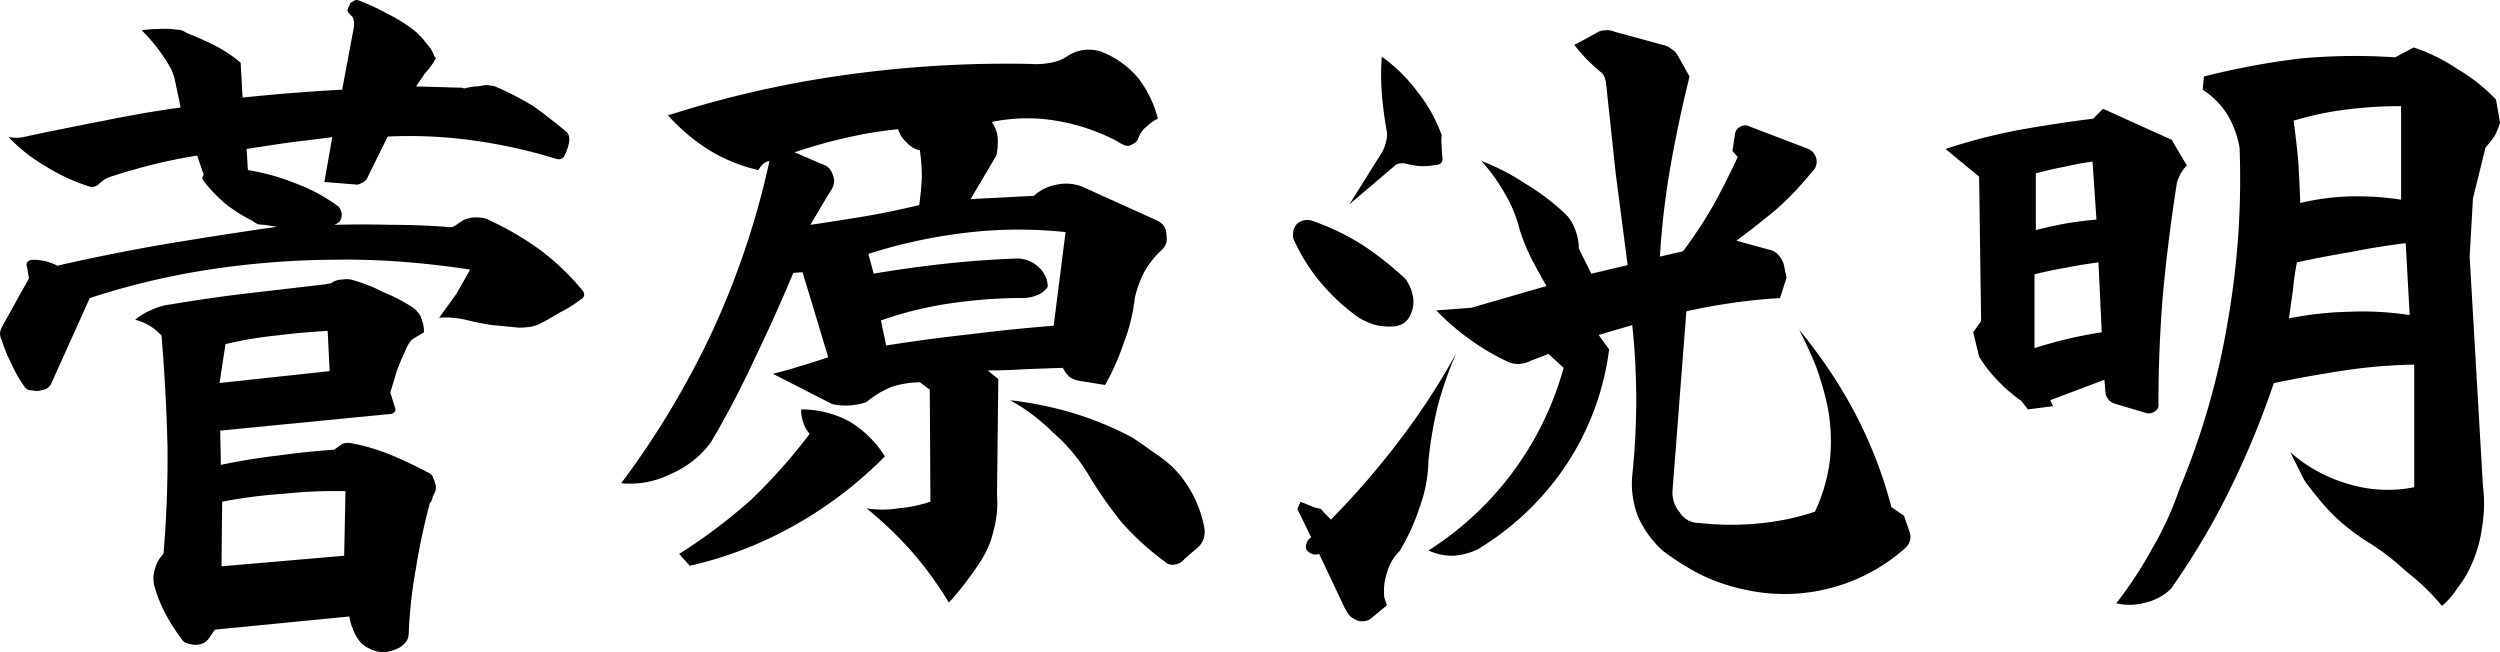
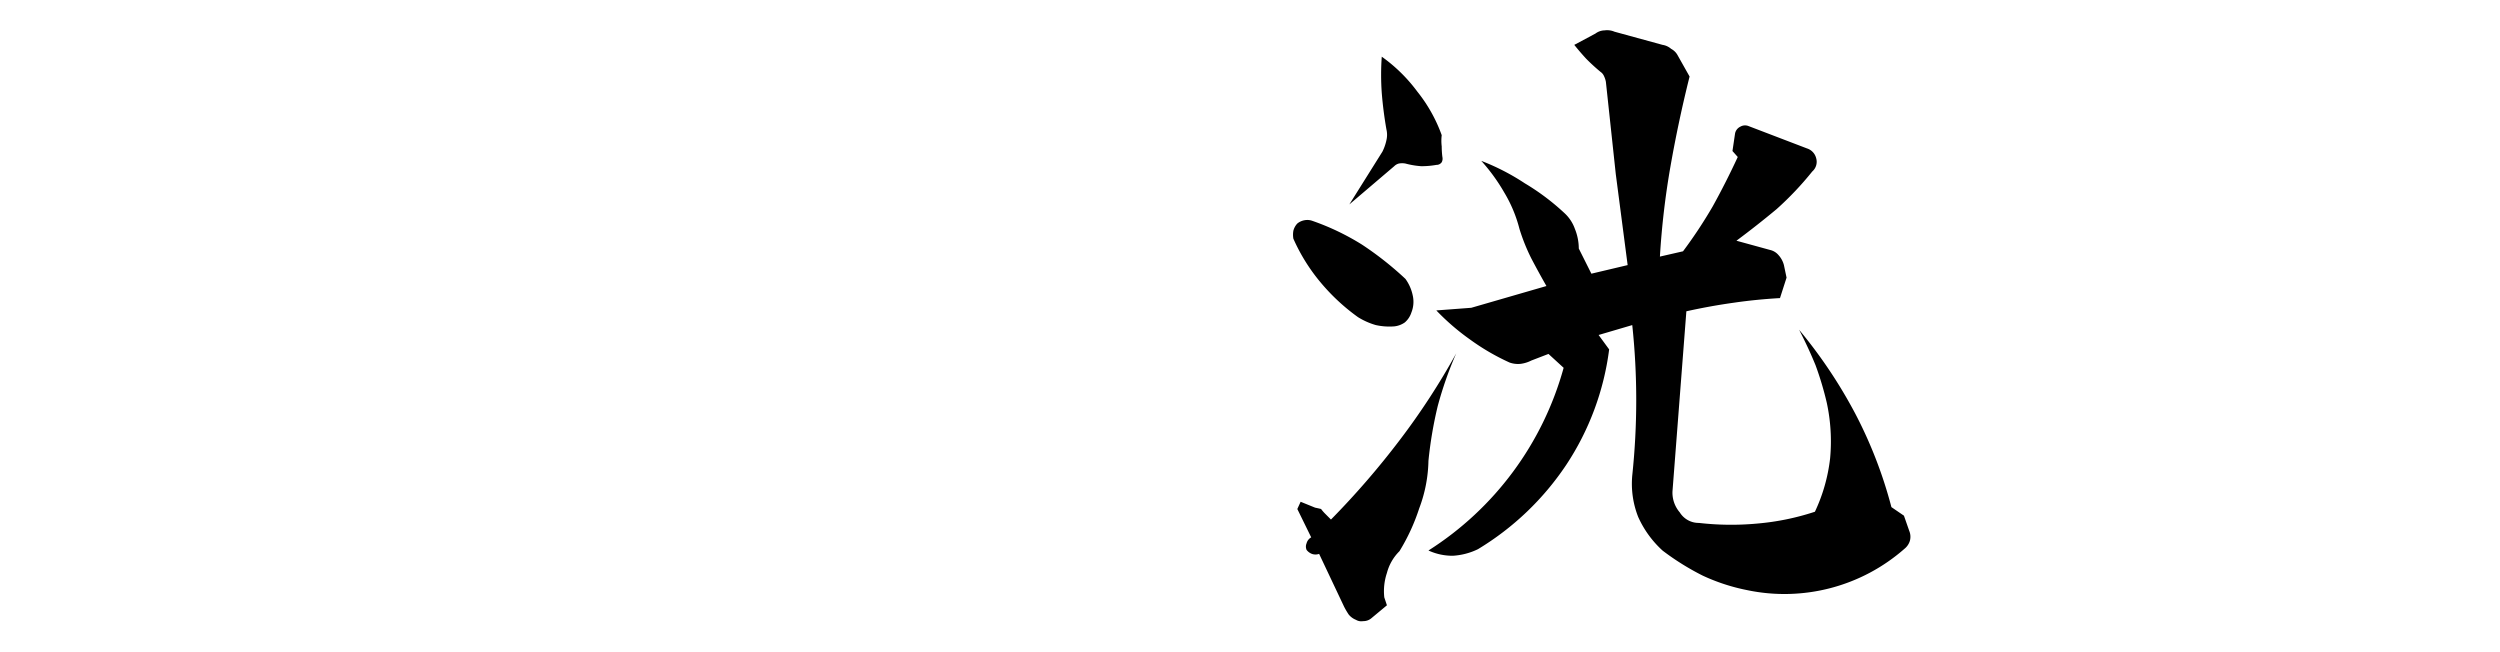
<svg xmlns="http://www.w3.org/2000/svg" width="156" height="40.696" viewBox="0 0 156 40.696">
  <g id="アートワーク_2" data-name="アートワーク 2" transform="translate(78 20.348)">
    <g id="グループ_58030" data-name="グループ 58030" transform="translate(-78 -20.348)">
-       <path id="パス_114250" data-name="パス 114250" d="M10.9,4.936a1.462,1.462,0,0,0-.124-.37,1.361,1.361,0,0,0-.164-.37,9.413,9.413,0,0,0-.822-1.233,10.835,10.835,0,0,0-.948-1.07,6.885,6.885,0,0,1,1.07-.084,5.134,5.134,0,0,1,1.112.042.888.888,0,0,1,.288.042.907.907,0,0,1,.33.164c.63.246,1.219.508,1.767.782a9,9,0,0,1,1.606,1.07l.124,2.181q1.52-.165,3.127-.288,1.562-.126,3.085-.206l.74-3.951V1.358c-.026-.11-.054-.206-.082-.288L21.765.824,21.683.658a.383.383,0,0,1,.04-.164.893.893,0,0,0,.124-.288.507.507,0,0,1,.206-.124A.239.239,0,0,1,22.217,0a.655.655,0,0,1,.206.042,14.688,14.688,0,0,1,1.769.822,9.848,9.848,0,0,1,1.645,1.03,3.843,3.843,0,0,1,.74.782,2.159,2.159,0,0,1,.536.864.13.13,0,0,1,.082.122.552.552,0,0,0-.124.206,6.628,6.628,0,0,1-.576.742c-.164.246-.342.508-.534.782l2.879.082a.276.276,0,0,0,.288,0,.655.655,0,0,0,.206-.042,3.217,3.217,0,0,1,.494-.04c.138-.028.288-.056.454-.082a1.506,1.506,0,0,1,.37.04.737.737,0,0,1,.328.082,18.547,18.547,0,0,1,2.305,1.194q1.029.741,2.015,1.564a.527.527,0,0,1,.206.33.819.819,0,0,1,0,.37,2.123,2.123,0,0,1-.124.452,2.235,2.235,0,0,1-.206.454,1.2,1.2,0,0,1-.164.122.5.5,0,0,1-.288,0,32.594,32.594,0,0,0-5.184-1.152,29.032,29.032,0,0,0-5.348-.246L22.875,11.19a.588.588,0,0,1-.288.206.541.541,0,0,1-.328.124l-.988-.082-1.03-.082.494-2.8q-1.274.165-2.633.33-1.4.2-2.715.412l.082,1.315a13.931,13.931,0,0,1,2.963.824,10.931,10.931,0,0,1,2.675,1.439.614.614,0,0,1,.164.288.468.468,0,0,1,.04.33.543.543,0,0,1-.122.328.948.948,0,0,1-.33.206q1.769-.042,3.5,0,1.689,0,3.457.124a1.219,1.219,0,0,0,.452,0,2.312,2.312,0,0,0,.33-.206l.246-.164a.893.893,0,0,1,.288-.124,1.719,1.719,0,0,1,.742-.082,1.3,1.3,0,0,1,.658.164A19.1,19.1,0,0,1,33.7,15.593,15.311,15.311,0,0,1,36.328,18.1a.441.441,0,0,1,.124.33.359.359,0,0,1-.206.246,7.589,7.589,0,0,1-1.315.824c-.44.274-.878.522-1.318.74a2.235,2.235,0,0,1-.616.166,5.348,5.348,0,0,1-.618.04c-.548-.054-1.112-.11-1.688-.164q-.822-.123-1.645-.33a6.509,6.509,0,0,0-.782-.122,4.435,4.435,0,0,0-.864,0l1.07-1.482q.453-.783.864-1.524-2.1-.327-4.279-.492t-4.4-.124a53.909,53.909,0,0,0-7.612.616A46.843,46.843,0,0,0,5.6,18.6l-2.427,5.39A1.322,1.322,0,0,1,3,24.192a1.1,1.1,0,0,1-.246.124c-.138.026-.262.054-.37.082a2.034,2.034,0,0,1-.412-.042.833.833,0,0,1-.248-.04.784.784,0,0,1-.206-.206A7.331,7.331,0,0,1,.74,22.753a8.927,8.927,0,0,1-.616-1.482A1.1,1.1,0,0,1,0,20.777a1.29,1.29,0,0,1,.164-.452l1.645-2.963-.122-.7a.29.29,0,0,1,.04-.328.438.438,0,0,1,.33-.124,3.46,3.46,0,0,1,.74.082,3.3,3.3,0,0,1,.782.288q3.416-.783,6.79-1.358,3.455-.576,6.912-1.07l-.782-.124a2.233,2.233,0,0,1-.412-.04,2.312,2.312,0,0,1-.33-.206,9.944,9.944,0,0,1-1.645-1.03,9.289,9.289,0,0,1-1.358-1.4.552.552,0,0,1-.124-.206.439.439,0,0,1,.084-.248L12.3,9.709q-1.317.207-2.675.536-1.317.33-2.591.74a2.147,2.147,0,0,0-.494.206,3.019,3.019,0,0,0-.452.37,1.684,1.684,0,0,1-.206.084.543.543,0,0,1-.288,0,11.952,11.952,0,0,1-2.757-1.276,10.434,10.434,0,0,1-2.3-1.812,4.24,4.24,0,0,0,.616.042,5.332,5.332,0,0,0,.658-.124Q4.155,7.98,6.5,7.53q2.43-.5,4.772-.824Zm-.452,22.795q-.084-3.374-.37-6.79a3.2,3.2,0,0,0-.742-.616,3.324,3.324,0,0,0-.9-.372,3.62,3.62,0,0,1,1.028-.616,3.5,3.5,0,0,1,1.112-.33q2.426-.411,4.854-.7,2.51-.288,4.936-.576a.754.754,0,0,1,.248-.04c.054-.028.122-.07.206-.124a1.371,1.371,0,0,1,.534-.124,1.713,1.713,0,0,1,.536,0,9.916,9.916,0,0,1,2.015.782,10.248,10.248,0,0,1,1.891.988,1.028,1.028,0,0,1,.248.246.816.816,0,0,1,.246.412,2.3,2.3,0,0,1,.124.412,2.263,2.263,0,0,1,.042.452l-.618.372a.707.707,0,0,0-.288.288,1.658,1.658,0,0,0-.206.37q-.288.618-.576,1.358c-.138.466-.274.918-.412,1.358l.288.946a.226.226,0,0,1-.04.288.376.376,0,0,1-.33.124l-10.533,1.03.042,2.139q1.769-.372,3.537-.578,1.769-.246,3.539-.37l.452-.328a.508.508,0,0,1,.29-.082.5.5,0,0,1,.288,0,12.527,12.527,0,0,1,2.509.74q1.194.5,2.345,1.112a.5.5,0,0,1,.288.328,2.68,2.68,0,0,1,.164.454v.2a.661.661,0,0,1-.082.288,1,1,0,0,0-.124.288.614.614,0,0,1-.164.33,39.4,39.4,0,0,0-.864,4.033,28.911,28.911,0,0,0-.454,4.073,1.1,1.1,0,0,1-.122.494,2.4,2.4,0,0,1-.37.37,2.633,2.633,0,0,1-.948.33,1.866,1.866,0,0,1-.988-.206,1.666,1.666,0,0,1-.41-.248,1.328,1.328,0,0,1-.33-.37,2.44,2.44,0,0,1-.33-.658,2.523,2.523,0,0,1-.206-.74l-8.393.822-.37.536a1.014,1.014,0,0,1-.246.246.893.893,0,0,1-.288.124,1.171,1.171,0,0,1-.288.04,1.326,1.326,0,0,1-.33-.04,1.431,1.431,0,0,1-.37-.124.825.825,0,0,1-.248-.288,10.735,10.735,0,0,1-.985-1.564,8.3,8.3,0,0,1-.66-1.688,1.884,1.884,0,0,1,.042-1.028,2.144,2.144,0,0,1,.534-.946Q10.491,31.187,10.451,27.731ZM13.7,23.9l6.87-.742-.124-2.509q-1.6.084-3.209.288a24.441,24.441,0,0,0-3.167.536Zm.122,11.438,7.654-.66.082-4.03a30.083,30.083,0,0,0-3.867.164,30.811,30.811,0,0,0-3.827.494Z" />
-       <path id="パス_114251" data-name="パス 114251" d="M40.052,6.824a3.711,3.711,0,0,1-.082,1.109l-1.606,2.717,3.951-.206a2.834,2.834,0,0,1,1.439-.7,2.741,2.741,0,0,1,1.564.124l4.733,2.139a1.049,1.049,0,0,1,.41.37,1.072,1.072,0,0,1,.124.494,1.448,1.448,0,0,1,0,.494,1.125,1.125,0,0,1-.288.452,5.812,5.812,0,0,0-1.109,1.4,7.4,7.4,0,0,0-.578,1.6,10.986,10.986,0,0,1-.7,2.839,14.541,14.541,0,0,1-1.154,2.593L45.237,22a1.457,1.457,0,0,1-.74-.288,2.025,2.025,0,0,1-.372-.534l-2.345.082q-1.19.081-2.345.082l.66.534-.082,7.242a6.386,6.386,0,0,1-.206,2.181,5.832,5.832,0,0,1-.864,2.015q-.453.7-.906,1.276a13.373,13.373,0,0,1-1.03,1.233,22.643,22.643,0,0,0-2.3-3.167,23.906,23.906,0,0,0-2.839-2.715,6.193,6.193,0,0,0,2.015,0,8.467,8.467,0,0,0,1.975-.412l-.04-6.994-.618-.454a5.824,5.824,0,0,0-1.769.288,5.836,5.836,0,0,0-1.564.948,4.3,4.3,0,0,1-1.028.206,3.726,3.726,0,0,1-1.112-.084l-3.7-1.891q.864-.207,1.769-.494c.548-.164,1.109-.344,1.688-.536l-1.606-5.306-.576.04q-1.152,2.76-2.427,5.39a58.231,58.231,0,0,1-2.715,5.184,6.027,6.027,0,0,1-2.511,1.975,5.593,5.593,0,0,1-3.085.576,53.942,53.942,0,0,0,5.718-9.545A51.529,51.529,0,0,0,25.817,8.263a.989.989,0,0,0-.412.206,1.935,1.935,0,0,0-.288.37,10.415,10.415,0,0,1-3.043-1.233,12.284,12.284,0,0,1-2.593-2.181A65.807,65.807,0,0,1,30.756,2.873a72.6,72.6,0,0,1,11.4-.658,4.512,4.512,0,0,0,1.233-.082,2.542,2.542,0,0,0,1.028-.412,2.511,2.511,0,0,1,.948-.37,2.585,2.585,0,0,1,1.109.082,5.775,5.775,0,0,1,2.305,1.606A6.958,6.958,0,0,1,50.051,5.63a2.656,2.656,0,0,0-.7.494,1.492,1.492,0,0,0-.494.658.734.734,0,0,1-.206.33,1.711,1.711,0,0,1-.37.206.576.576,0,0,1-.412-.082,1.658,1.658,0,0,1-.37-.206,12.587,12.587,0,0,0-3.827-1.276,10.86,10.86,0,0,0-3.991.082A1.9,1.9,0,0,1,40.052,6.824ZM24.623,29.453a34.706,34.706,0,0,0,3.7-4.157,1.953,1.953,0,0,1-.41-.74,2.66,2.66,0,0,1-.124-.782,6.316,6.316,0,0,1,3,.74A6.751,6.751,0,0,1,33.017,26.7a25.242,25.242,0,0,1-5.594,4.279,24.12,24.12,0,0,1-6.584,2.551l-.658-.74A34.753,34.753,0,0,0,24.623,29.453ZM29.108,8.469a.858.858,0,0,1,.454.288,1.378,1.378,0,0,1,.246.494.865.865,0,0,1,0,.534,1.427,1.427,0,0,1-.246.454l-1.194,2.015q1.685-.246,3.415-.534,1.685-.288,3.373-.7c.084-.576.138-1.14.166-1.688A11.671,11.671,0,0,0,35.2,7.606a1.471,1.471,0,0,1-.824-.494,1.72,1.72,0,0,1-.534-.824,25.724,25.724,0,0,0-3.251.536,30.058,30.058,0,0,0-3.209.906Zm3.209,6.83q2.222-.372,4.445-.618,2.261-.246,4.566-.328a1.983,1.983,0,0,1,1.276.534,1.659,1.659,0,0,1,.576,1.233,1.374,1.374,0,0,1-.7.536,2.188,2.188,0,0,1-.822.164,31.333,31.333,0,0,0-4.527.33,23.052,23.052,0,0,0-4.361,1.07l.328,1.564q2.595-.411,5.227-.7,2.633-.33,5.224-.534l.742-5.842a27.735,27.735,0,0,0-6.214.04,32.573,32.573,0,0,0-6.088,1.318ZM44.825,24.02a20.354,20.354,0,0,1,3.663,1.524q.614.411,1.233.864a9.222,9.222,0,0,1,1.233.946,6.988,6.988,0,0,1,1.276,1.73,7.275,7.275,0,0,1,.7,1.973,1.473,1.473,0,0,1,0,.7,1.254,1.254,0,0,1-.37.618l-.824.7a.877.877,0,0,1-.616.37.63.63,0,0,1-.618-.164,16.725,16.725,0,0,1-2.715-2.469,25.67,25.67,0,0,1-2.139-3.085,10.959,10.959,0,0,0-2.139-2.511A11.981,11.981,0,0,0,40.834,23.2,22.779,22.779,0,0,1,44.825,24.02Z" transform="translate(22.2 1.775)" />
      <path id="パス_114252" data-name="パス 114252" d="M38.772,14.184a20.294,20.294,0,0,1,2.715,2.142,2.688,2.688,0,0,1,.454,1.028,1.79,1.79,0,0,1-.084,1.07,1.363,1.363,0,0,1-.41.618,1.394,1.394,0,0,1-.66.246,3.936,3.936,0,0,1-1.152-.082,4.413,4.413,0,0,1-1.109-.494,12.579,12.579,0,0,1-2.345-2.181,11.47,11.47,0,0,1-1.688-2.715,1.458,1.458,0,0,1,0-.494,1.032,1.032,0,0,1,.246-.452.977.977,0,0,1,.454-.206.937.937,0,0,1,.494.042A15.349,15.349,0,0,1,38.772,14.184ZM35.851,30.6c.138.028.26.056.37.082a2.624,2.624,0,0,0,.248.288l.37.372A51.057,51.057,0,0,0,41.117,26.4a43.975,43.975,0,0,0,3.539-5.43A23.234,23.234,0,0,0,43.5,24.265a25.15,25.15,0,0,0-.578,3.415,8.822,8.822,0,0,1-.576,2.963,12.384,12.384,0,0,1-1.233,2.673,2.967,2.967,0,0,0-.782,1.358,3.572,3.572,0,0,0-.164,1.524l.164.494-.988.822a.763.763,0,0,1-.494.166A.642.642,0,0,1,38.4,37.6a1.131,1.131,0,0,1-.452-.328,4.93,4.93,0,0,1-.29-.494L36.1,33.483a.657.657,0,0,1-.454,0,.761.761,0,0,1-.328-.248.524.524,0,0,1,0-.412.6.6,0,0,1,.288-.37l-.866-1.769.206-.452Zm4.2-22.217a2.954,2.954,0,0,0,.246-.7,1.473,1.473,0,0,0,0-.7q-.2-1.152-.288-2.261a15.881,15.881,0,0,1,0-2.263A9.887,9.887,0,0,1,42.229,4.64,9.477,9.477,0,0,1,43.75,7.357a2.894,2.894,0,0,0,0,.7,5.209,5.209,0,0,0,.042.66.477.477,0,0,1-.042.328.392.392,0,0,1-.33.166,5.346,5.346,0,0,1-.946.082,5.2,5.2,0,0,1-.988-.166,1.108,1.108,0,0,0-.412,0,.642.642,0,0,0-.288.166l-2.8,2.385Zm13.29-7.366a.993.993,0,0,1,.576-.2A1.173,1.173,0,0,1,54.531.9l3,.822a1.055,1.055,0,0,1,.534.248.983.983,0,0,1,.412.412l.74,1.315q-.7,2.8-1.191,5.6a49.839,49.839,0,0,0-.66,5.636l1.442-.33a29.084,29.084,0,0,0,1.851-2.8q.822-1.482,1.564-3.085l-.33-.372.164-1.109a.6.6,0,0,1,.33-.412.582.582,0,0,1,.494-.042l3.661,1.4a.858.858,0,0,1,.576.618.8.8,0,0,1-.246.822,19.691,19.691,0,0,1-2.221,2.345q-1.236,1.029-2.511,1.975l2.1.576a.977.977,0,0,1,.534.33,1.482,1.482,0,0,1,.33.616l.164.782-.41,1.276q-1.482.084-2.881.288-1.482.207-2.961.536l-.866,11.232a1.888,1.888,0,0,0,.454,1.315,1.384,1.384,0,0,0,1.194.658,17.642,17.642,0,0,0,3.619.042,15.734,15.734,0,0,0,3.621-.74,10.622,10.622,0,0,0,.948-3.333,11.4,11.4,0,0,0-.206-3.457,19.735,19.735,0,0,0-.7-2.345q-.453-1.109-1.03-2.221a30.427,30.427,0,0,1,3.5,5.224,27.7,27.7,0,0,1,2.261,5.844l.782.534.33.946a.956.956,0,0,1,.042.618,1.007,1.007,0,0,1-.33.494A11.342,11.342,0,0,1,62.8,35.744a12.12,12.12,0,0,1-2.757-.9,16.009,16.009,0,0,1-2.509-1.564,6.349,6.349,0,0,1-1.524-2.1,5.653,5.653,0,0,1-.37-2.591,44.98,44.98,0,0,0,.248-4.691,44.177,44.177,0,0,0-.248-4.691l-2.1.618.658.9a16.936,16.936,0,0,1-2.675,7.2,17.466,17.466,0,0,1-5.512,5.266,4.129,4.129,0,0,1-1.564.41,3.562,3.562,0,0,1-1.524-.328,19.7,19.7,0,0,0,8.435-11.4l-.946-.866-1.07.412a2.051,2.051,0,0,1-.66.206,1.568,1.568,0,0,1-.7-.082,14.064,14.064,0,0,1-2.469-1.439,14.467,14.467,0,0,1-2.1-1.812l2.181-.164,4.691-1.358c-.33-.576-.644-1.152-.946-1.727A11.893,11.893,0,0,1,48.6,13.2a8.451,8.451,0,0,0-.946-2.263A11.445,11.445,0,0,0,46.219,8.96a14.162,14.162,0,0,1,2.715,1.4A14.471,14.471,0,0,1,51.4,12.211a2.439,2.439,0,0,1,.658.988,3.3,3.3,0,0,1,.246,1.233L53.089,16l2.263-.536-.74-5.676-.618-5.76a1.449,1.449,0,0,0-.124-.372.6.6,0,0,0-.206-.246,12.009,12.009,0,0,1-.9-.824c-.276-.3-.522-.587-.742-.864Z" transform="translate(46.213 1.078)" />
-       <path id="パス_114253" data-name="パス 114253" d="M56.473,6.408q2.307-.411,4.609-.7l.618-.618,4.279,1.936.946,1.6a2.407,2.407,0,0,0-.37.494,2.538,2.538,0,0,0-.246.576q-.537,3.416-.866,6.872-.288,3.455-.288,6.912a.452.452,0,0,1-.164.452.711.711,0,0,1-.534.164L62.4,23.483a.983.983,0,0,1-.33-.206,2.311,2.311,0,0,1-.206-.33L61.782,22l-3.373,1.276.164.37-1.563.206-.412-.534a9.3,9.3,0,0,1-1.439-1.236,8.351,8.351,0,0,1-1.194-1.521l-.37-1.524.494-.7-.124-9.011L51.867,7.6A35.5,35.5,0,0,1,56.473,6.408Zm.948,13.618c.686-.218,1.372-.412,2.057-.576q1.067-.246,2.139-.412l-.206-4.361c-.658.082-1.332.192-2.018.33-.658.11-1.315.246-1.973.412Zm.082-7.363c.63-.166,1.248-.3,1.851-.412.658-.11,1.3-.192,1.933-.246l-.246-3.621q-.864.123-1.769.328-.864.165-1.769.412ZM67.994,3.075A48.157,48.157,0,0,1,73.92,1.963a36.678,36.678,0,0,1,6.006-.082l1.152-.616a11.155,11.155,0,0,1,2.757,1.358A11.256,11.256,0,0,1,86.22,4.515l.248,1.442a5.021,5.021,0,0,1-.33.822,8.907,8.907,0,0,1-.576.742l-.782,3.167-.206,3.621L85.4,28.585a8.81,8.81,0,0,1-.042,2.549,8.222,8.222,0,0,1-.7,2.469,6.085,6.085,0,0,1-.822,1.358,4.928,4.928,0,0,1-.988,1.152,14.091,14.091,0,0,0-2.263-2.179,15.253,15.253,0,0,0-2.427-1.851,12.7,12.7,0,0,1-2.181-1.73,18.225,18.225,0,0,1-1.727-2.1l-.864-1.727A9.377,9.377,0,0,0,77,28.5a8.42,8.42,0,0,0,4.115.206V21.056a32.463,32.463,0,0,0-4.4.37q-2.18.33-4.361.782A54.454,54.454,0,0,1,69.6,28.873a46.358,46.358,0,0,1-3.663,6.17,3.378,3.378,0,0,1-1.6.864,3.655,3.655,0,0,1-1.812.042,25.588,25.588,0,0,0,2.263-3.457,20.477,20.477,0,0,0,1.688-3.7,47.1,47.1,0,0,0,3-10.409,51.468,51.468,0,0,0,.742-10.86,6.058,6.058,0,0,0-.782-2.1A5.025,5.025,0,0,0,67.912,3.9ZM73.548,16.4q-.123.864-.246,1.769a21.577,21.577,0,0,1,3.745-.412,19.34,19.34,0,0,1,3.785.206l-.248-4.485q-1.727.207-3.333.536-1.727.288-3.455.658A16.658,16.658,0,0,0,73.548,16.4Zm.33-8.063q.081,1.317.124,2.633a15.242,15.242,0,0,1,3.085-.412,17.911,17.911,0,0,1,3.209.206V4.927a26.345,26.345,0,0,0-3.373.206,20.006,20.006,0,0,0-3.333.7C73.7,6.654,73.8,7.492,73.878,8.342Z" transform="translate(69.532 1.697)" />
    </g>
  </g>
</svg>